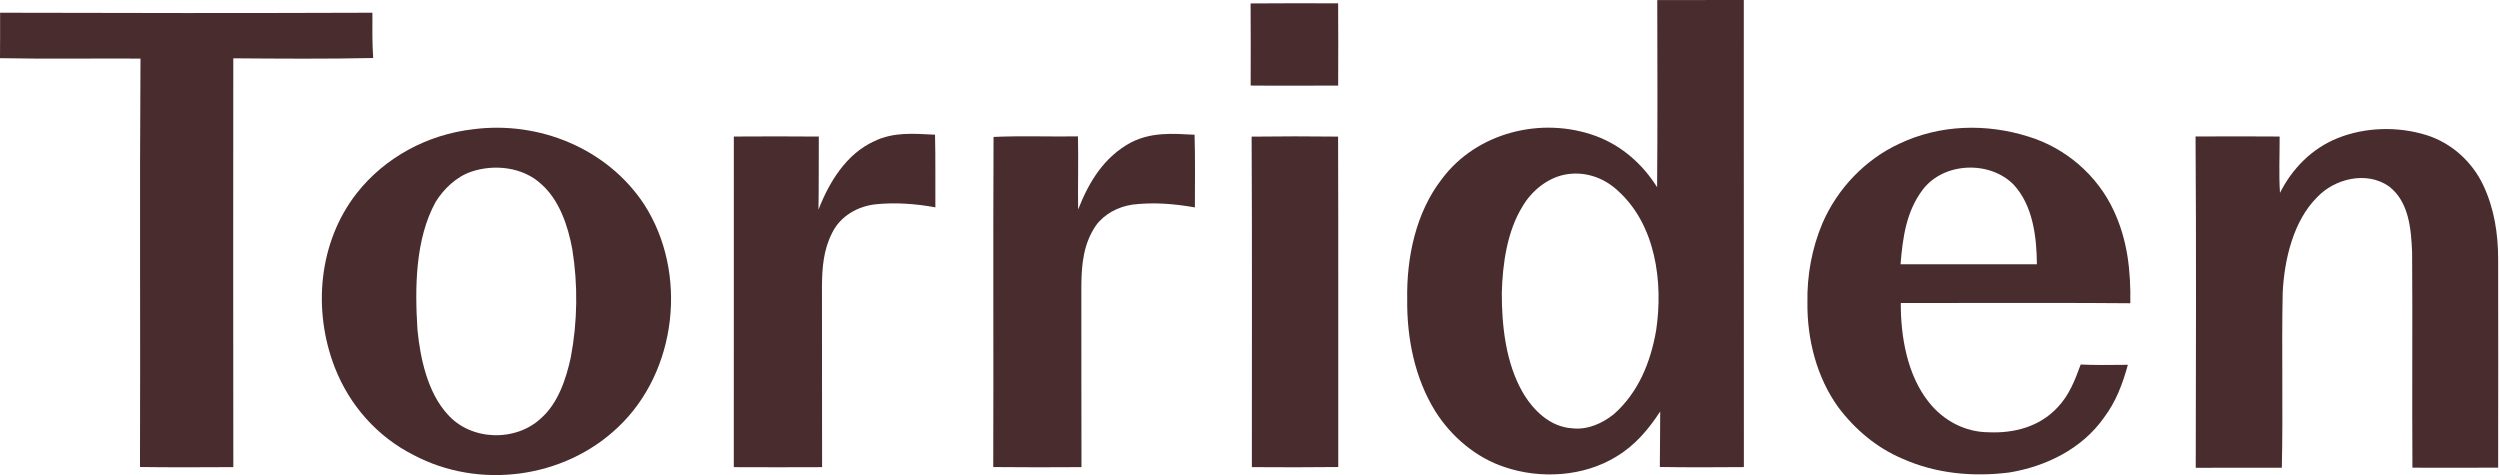
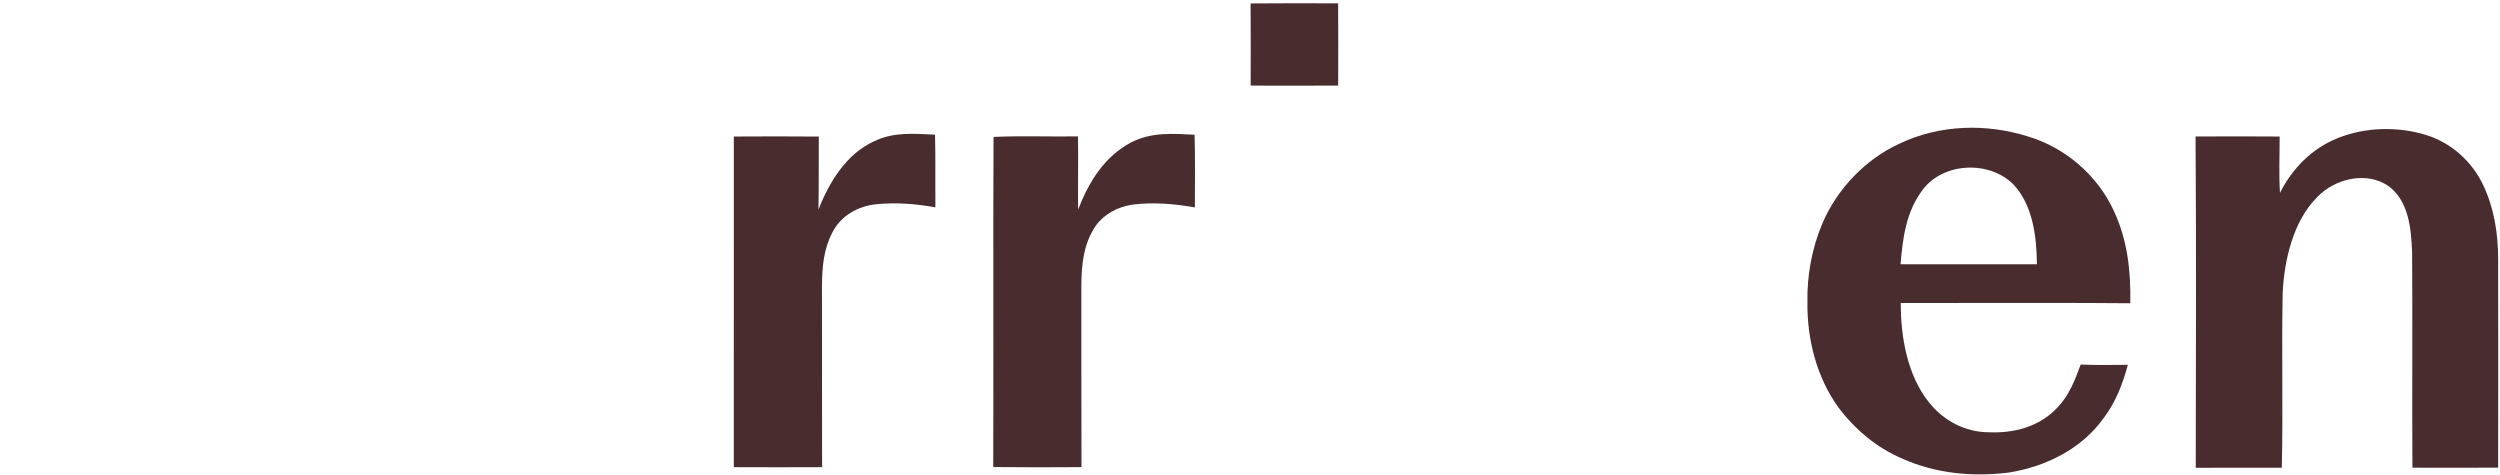
<svg xmlns="http://www.w3.org/2000/svg" width="1384" height="263" viewBox="0 0 1384 263" fill="none">
  <path d="M692.33 1.906C708.472 1.777 724.632 1.777 740.791 1.851C740.921 17.033 740.847 32.197 740.81 47.379C724.668 47.379 708.509 47.526 692.367 47.36C692.367 32.215 692.478 17.051 692.33 1.906Z" fill="#482C2E" />
-   <path d="M0.055 7.047C68.754 7.268 137.47 7.287 206.168 7.047C206.132 15.422 206.021 23.76 206.593 32.117C180.803 32.67 154.94 32.467 129.15 32.283C129.095 107.714 129.058 183.146 129.169 258.596C111.957 258.688 94.728 258.762 77.498 258.541C77.774 183.183 77.258 107.788 77.774 32.431C51.856 32.283 25.919 32.707 0 32.209C0.129 23.834 0.018 15.441 0.055 7.047Z" fill="#482C2E" />
  <path d="M1343.27 74.787C1357.12 79.14 1368.45 89.36 1374.68 102.421C1380.81 115.39 1382.95 129.244 1382.98 143.485C1383.02 181.948 1383.06 220.429 1382.98 258.892C1367.16 259.003 1351.35 258.929 1335.52 258.911C1335.26 219.156 1335.63 179.384 1335.35 139.648C1334.8 126.79 1333.62 111.626 1322.51 103.159C1310.26 94.544 1292.43 98.805 1282.63 109.32C1269.51 122.418 1264.55 144.057 1263.7 161.988C1263.04 194.289 1263.96 226.628 1263.22 258.929C1247.34 259.003 1231.44 258.874 1215.56 258.966C1215.68 197.831 1215.87 136.678 1215.46 75.562C1230.98 75.488 1246.49 75.451 1262.01 75.58C1262.04 85.984 1261.53 96.426 1262.19 106.793C1268.92 93.308 1279.94 82.166 1294.05 76.502C1309.42 70.304 1327.48 69.88 1343.27 74.787Z" fill="#482C2E" />
  <path d="M517.634 74.568C517.967 87.961 517.727 101.373 517.819 114.784C507.064 112.81 495.867 111.98 484.983 113.068C474.947 114.101 465.336 119.525 460.761 128.749C455.909 138.101 455.135 147.934 455.042 158.283C455.116 191.728 455.005 225.173 455.116 258.618C438.827 258.711 422.52 258.674 406.23 258.618C406.249 197.613 406.23 136.589 406.249 75.583C421.929 75.491 437.61 75.454 453.29 75.602C453.198 89.105 453.345 102.59 453.105 116.075C459.009 100.838 468.527 85.194 483.968 78.184C494.889 72.908 505.902 74.015 517.634 74.568Z" fill="#482C2E" />
  <path d="M550.027 75.804C565.56 75.103 581.203 75.73 596.755 75.509C597.068 88.994 596.662 102.479 596.847 115.983C602.861 100.579 611.31 86.743 626.307 78.756C637.69 73.074 649.035 73.941 661.321 74.587C661.708 87.979 661.487 101.409 661.487 114.82C649.939 112.791 638.483 111.85 626.787 113.289C618.947 114.507 611.439 118.362 606.679 124.856C599.78 135.039 598.729 146.255 598.636 158.264C598.673 191.709 598.599 225.154 598.71 258.6C582.421 258.692 566.15 258.747 549.861 258.563C550.064 197.852 549.732 136.441 550.027 75.804Z" fill="#482C2E" />
-   <path d="M692.902 75.639C708.859 75.436 724.835 75.436 740.773 75.621C740.958 136.589 740.792 197.576 740.866 258.545C724.927 258.73 708.97 258.711 693.031 258.601C692.995 197.613 693.216 136.608 692.902 75.639Z" fill="#482C2E" />
-   <path fill-rule="evenodd" clip-rule="evenodd" d="M356.589 113.122C336.168 82.148 298.332 66.8 261.917 71.559C236.81 74.437 213.142 87 197.48 106.979C176.247 134.133 173.037 171.784 185.342 203.44C193.495 224.36 208.899 241.811 229.007 251.92C265.256 271.124 312.131 264.944 341.942 236.682C374.944 205.765 381.013 150.957 356.589 113.122ZM299.622 101.906C289.476 92.46 273.593 90.708 260.809 95.08C252.673 97.847 245.626 104.562 241.18 111.757C229.78 132.455 229.651 159.535 231.108 182.521C232.621 198.275 236.735 217.331 247.729 229.304C260.624 244.08 285.565 244.781 299.659 231.407C309.012 223.105 313.402 209.731 315.985 197.869C319.711 178.186 320.006 157.728 316.815 137.933C314.472 125.186 309.676 110.687 299.622 101.906Z" fill="#482C2E" />
  <path fill-rule="evenodd" clip-rule="evenodd" d="M1170.21 116.722C1161.17 97.02 1143.39 81.764 1122.67 75.529C1099.37 68.242 1073.78 68.962 1051.57 79.513C1032.67 88.202 1017.23 104.381 1008.98 123.437C1003.09 137.272 1000.29 152.492 1000.59 167.508C1000.38 187.818 1005.68 208.756 1017.63 225.396C1026.95 237.792 1038.97 247.938 1053.33 253.989C1071.88 262.235 1092.18 264.08 1112.19 261.59C1132.63 258.287 1152.61 248.455 1164.73 231.225C1171.39 222.463 1175.1 212.446 1177.99 201.949C1177.18 201.958 1176.36 201.967 1175.55 201.976C1167.65 202.064 1159.76 202.153 1151.87 201.801C1148.66 210.582 1145.51 218.828 1138.9 225.709C1129.05 236.224 1115.05 239.914 1100.99 239.305C1087.93 239.268 1075.94 232.904 1067.9 222.776C1055.89 207.834 1052.18 186.416 1052.28 167.748C1065.17 167.753 1078.06 167.735 1090.95 167.717C1120.42 167.675 1149.89 167.633 1179.34 167.877C1179.65 150.149 1177.83 132.937 1170.21 116.722ZM1127.62 146.311C1127.51 131.221 1125.46 113.715 1114.7 102.167C1101.38 88.737 1075.93 89.751 1064.38 105.063C1055.25 117.183 1053.33 131.609 1052.15 146.293C1066.52 146.314 1080.89 146.311 1095.27 146.308C1106.05 146.306 1116.83 146.303 1127.62 146.311Z" fill="#482C2E" />
-   <path fill-rule="evenodd" clip-rule="evenodd" d="M957.381 0.001C944.073 -0.002 930.774 -0.004 917.461 0.057C917.465 1.556 917.47 3.054 917.474 4.552C917.563 37.57 917.652 70.604 917.369 103.621C909.308 90.782 897.667 80.525 883.371 75.267C853.43 64.31 817.44 73.257 798.162 99.175C783.755 117.77 778.645 142.582 779.032 165.66C778.792 187.243 783.183 209.362 794.694 227.865C803.512 241.756 817.144 253.377 832.88 258.543C852.729 265.331 876.674 263.892 894.734 252.806C905.083 246.626 912.573 237.789 919.085 227.791C919.048 231.893 919.035 235.992 919.021 240.089C919.001 246.237 918.982 252.38 918.882 258.524C934.378 258.764 949.91 258.709 965.406 258.58C965.339 195.878 965.35 133.186 965.361 70.496C965.365 46.998 965.369 23.5 965.369 0.002C962.706 0.002 960.044 0.002 957.381 0.001ZM895.51 105.45C887.503 98.015 876.583 94.473 865.772 96.779C856.272 98.827 847.749 105.911 842.898 114.212C834.32 128.103 831.848 145.96 831.405 161.972C831.331 180.309 833.619 200.897 842.898 217.075C848.709 227.147 858.172 236.371 870.366 237.109C878.796 238.105 887.061 234.416 893.499 229.232C907.058 217.204 913.754 200.546 916.817 183.021C920.856 156.309 916.669 124.377 895.51 105.45Z" fill="#482C2E" />
</svg>